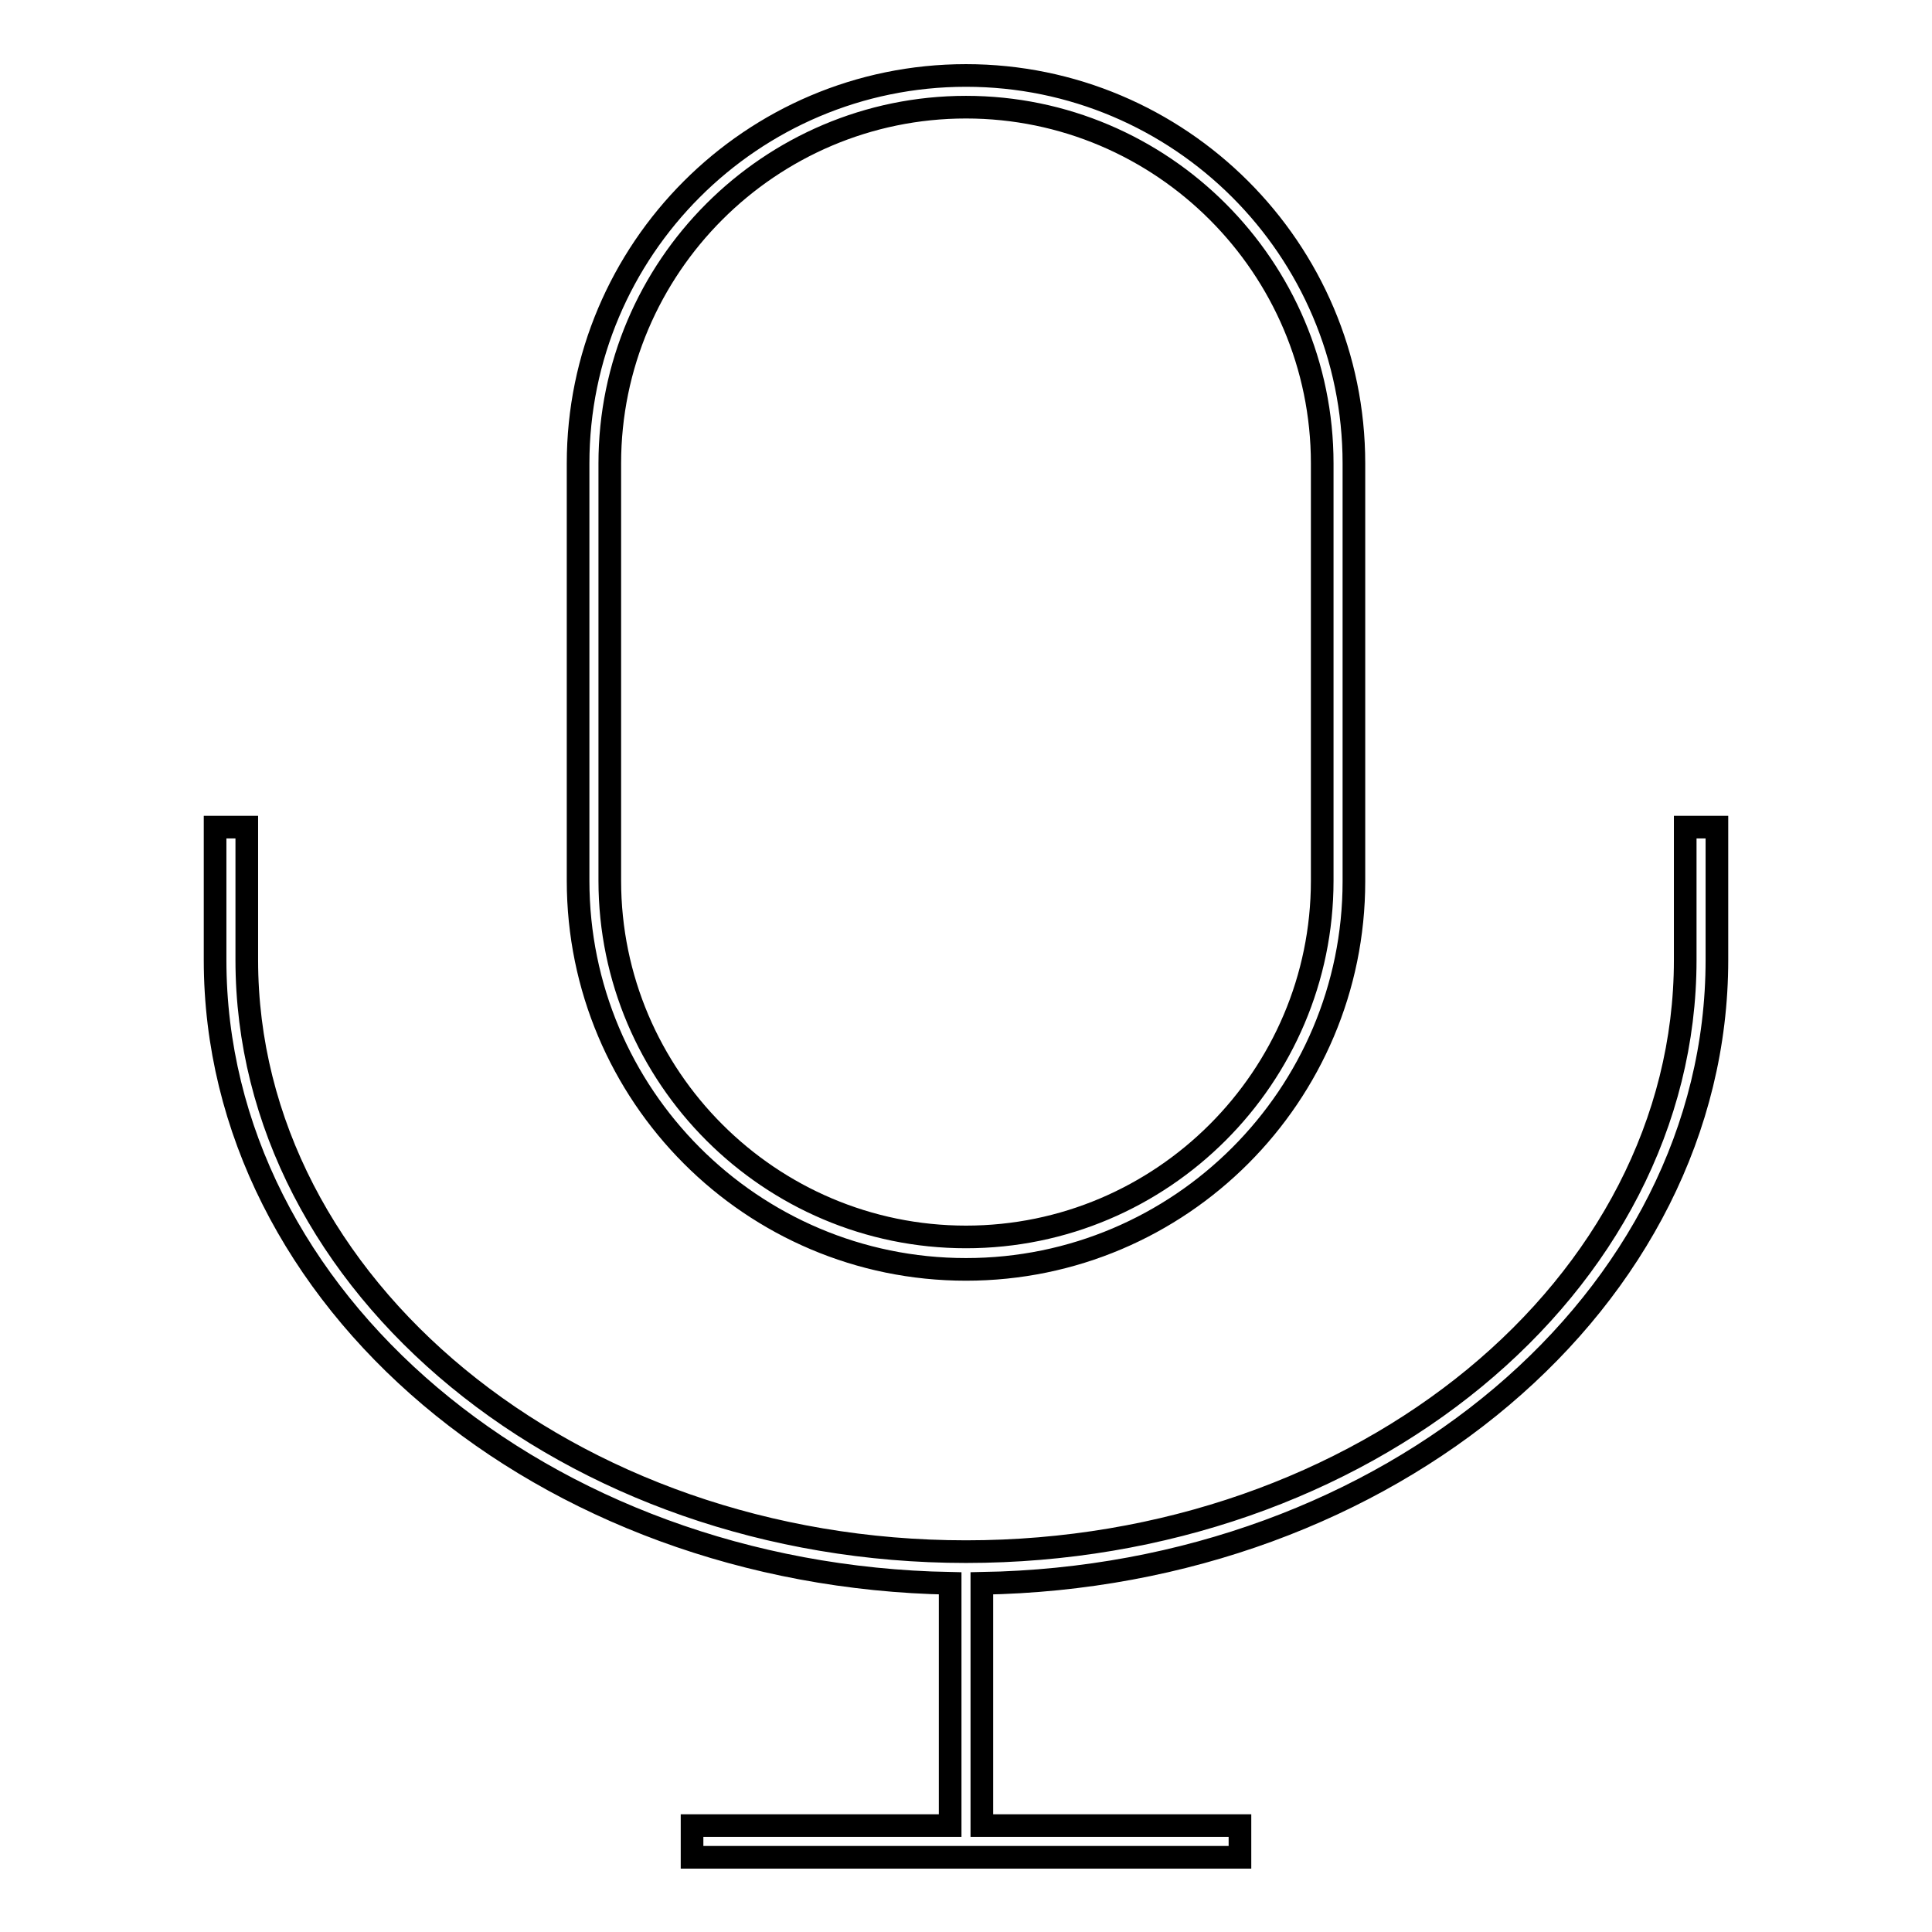
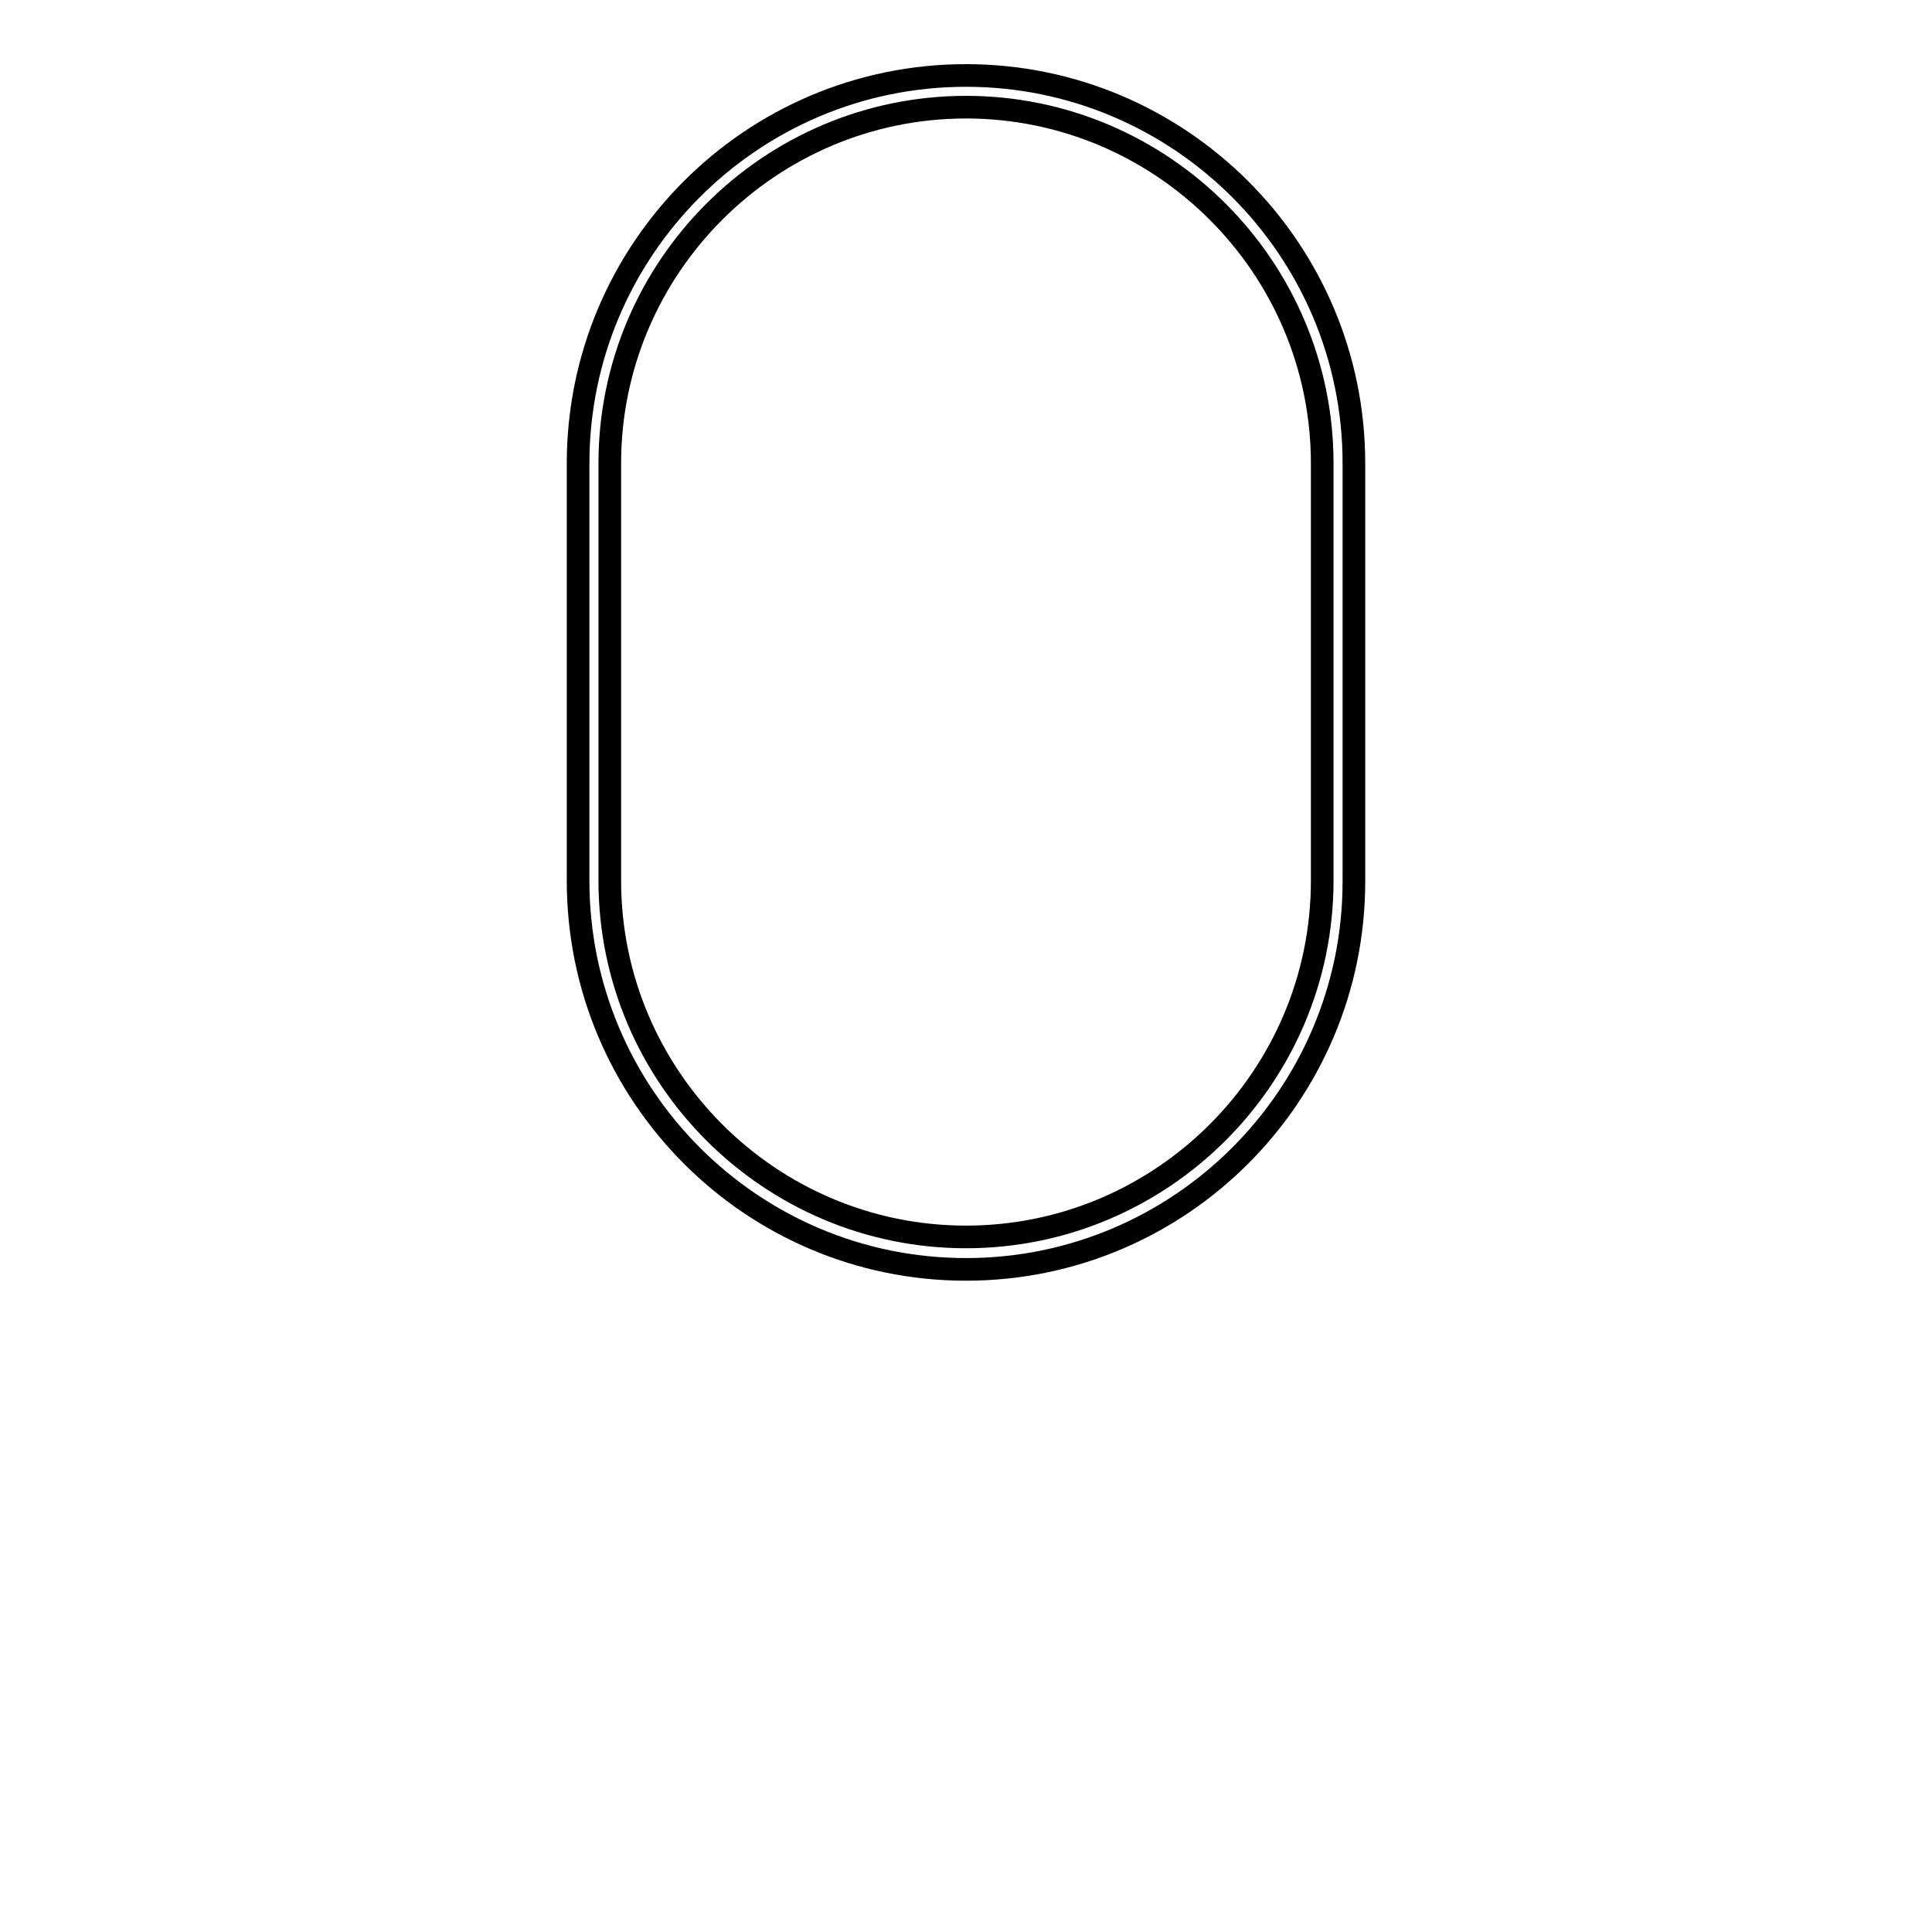
<svg xmlns="http://www.w3.org/2000/svg" version="1.1" x="0px" y="0px" viewBox="0 0 256 256" enable-background="new 0 0 256 256" xml:space="preserve">
  <g>
    <g>
      <path stroke-width="3" fill-opacity="0" stroke="#000000" d="M128,168.2c28.4,0,51.4-23.1,51.4-51.4V61.4c0-28.4-23.1-51.4-51.4-51.4c-28.4,0-51.4,23.1-51.4,51.4v55.3C76.6,145.1,99.6,168.2,128,168.2z M80.8,61.4c0-26,21.2-47.2,47.2-47.2c26,0,47.2,21.2,47.2,47.2v55.3c0,26-21.2,47.2-47.2,47.2c-26,0-47.2-21.2-47.2-47.2V61.4z" />
-       <path stroke-width="3" fill-opacity="0" stroke="#000000" d="M223.3,109.6v17.6c0,43.2-42.7,78.4-95.3,78.4c-52.5,0-95.3-35.2-95.3-78.4v-17.6h-4.2v17.6c0,45,43.5,81.6,97.4,82.6v32.1H91.7v4.2h72.6v-4.2h-34.2v-32.1c53.9-0.9,97.4-37.6,97.4-82.6v-17.6H223.3z" />
    </g>
  </g>
</svg>